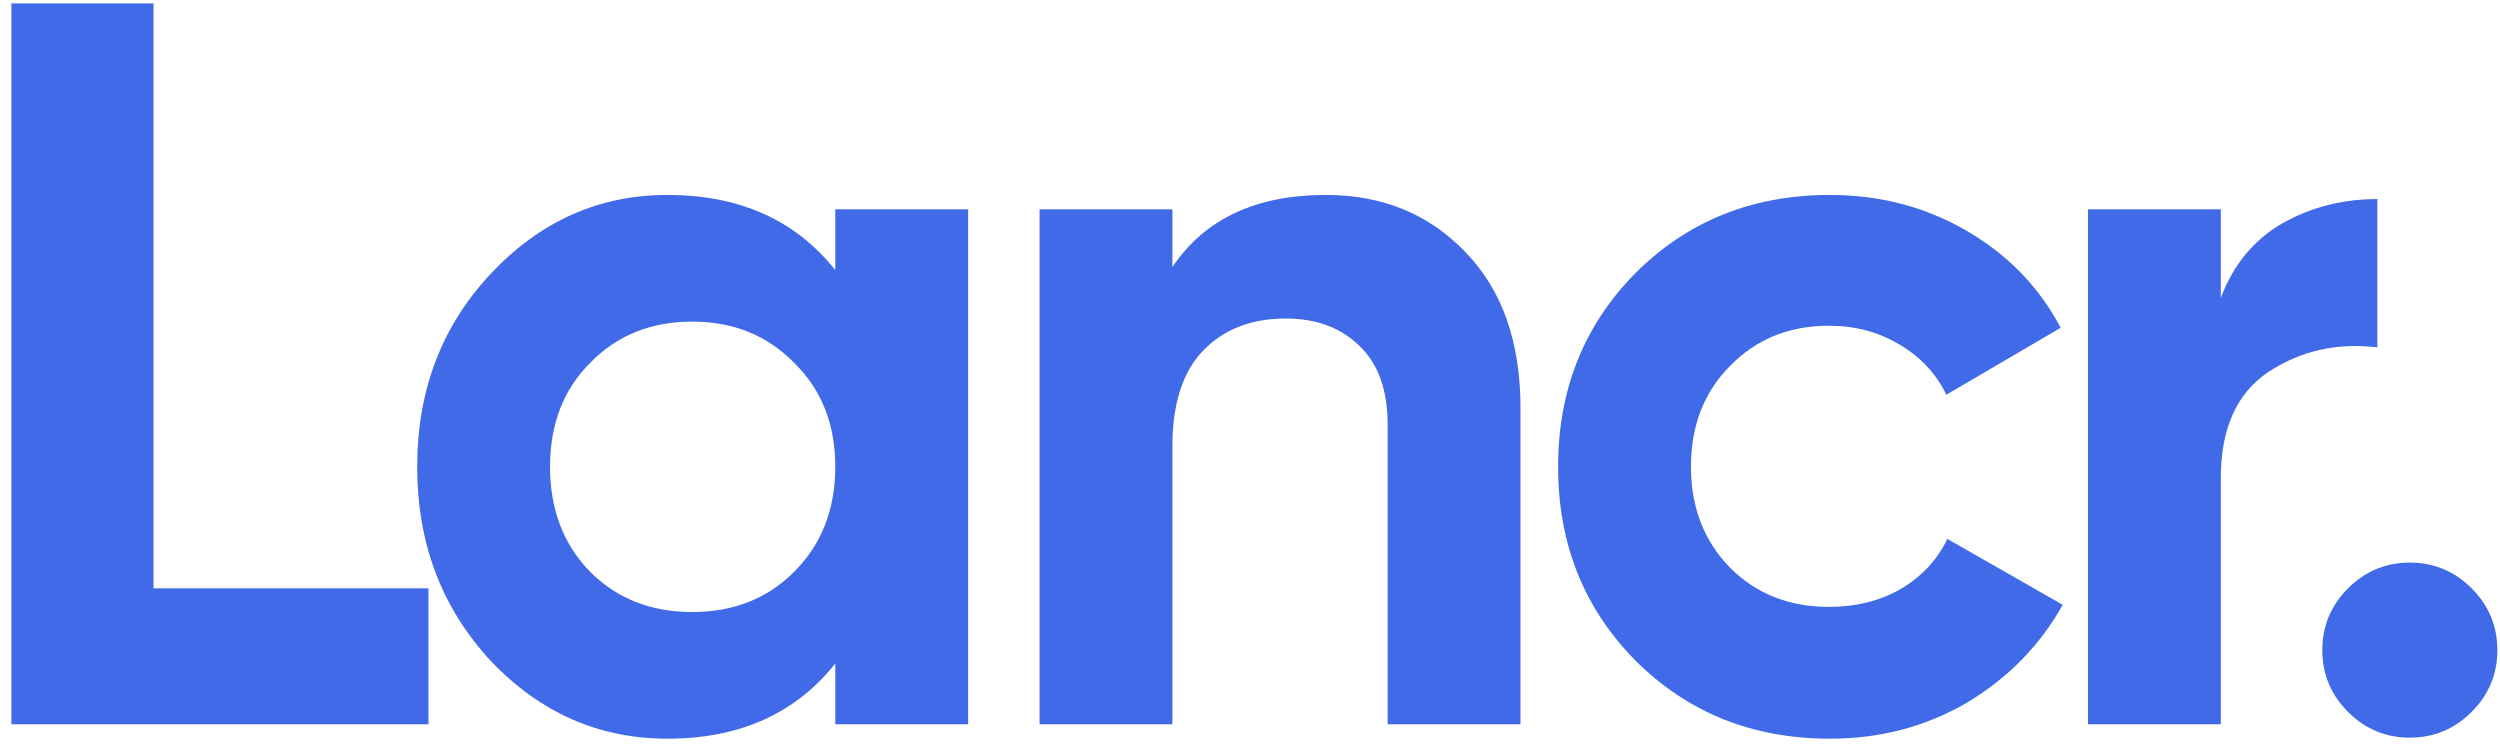
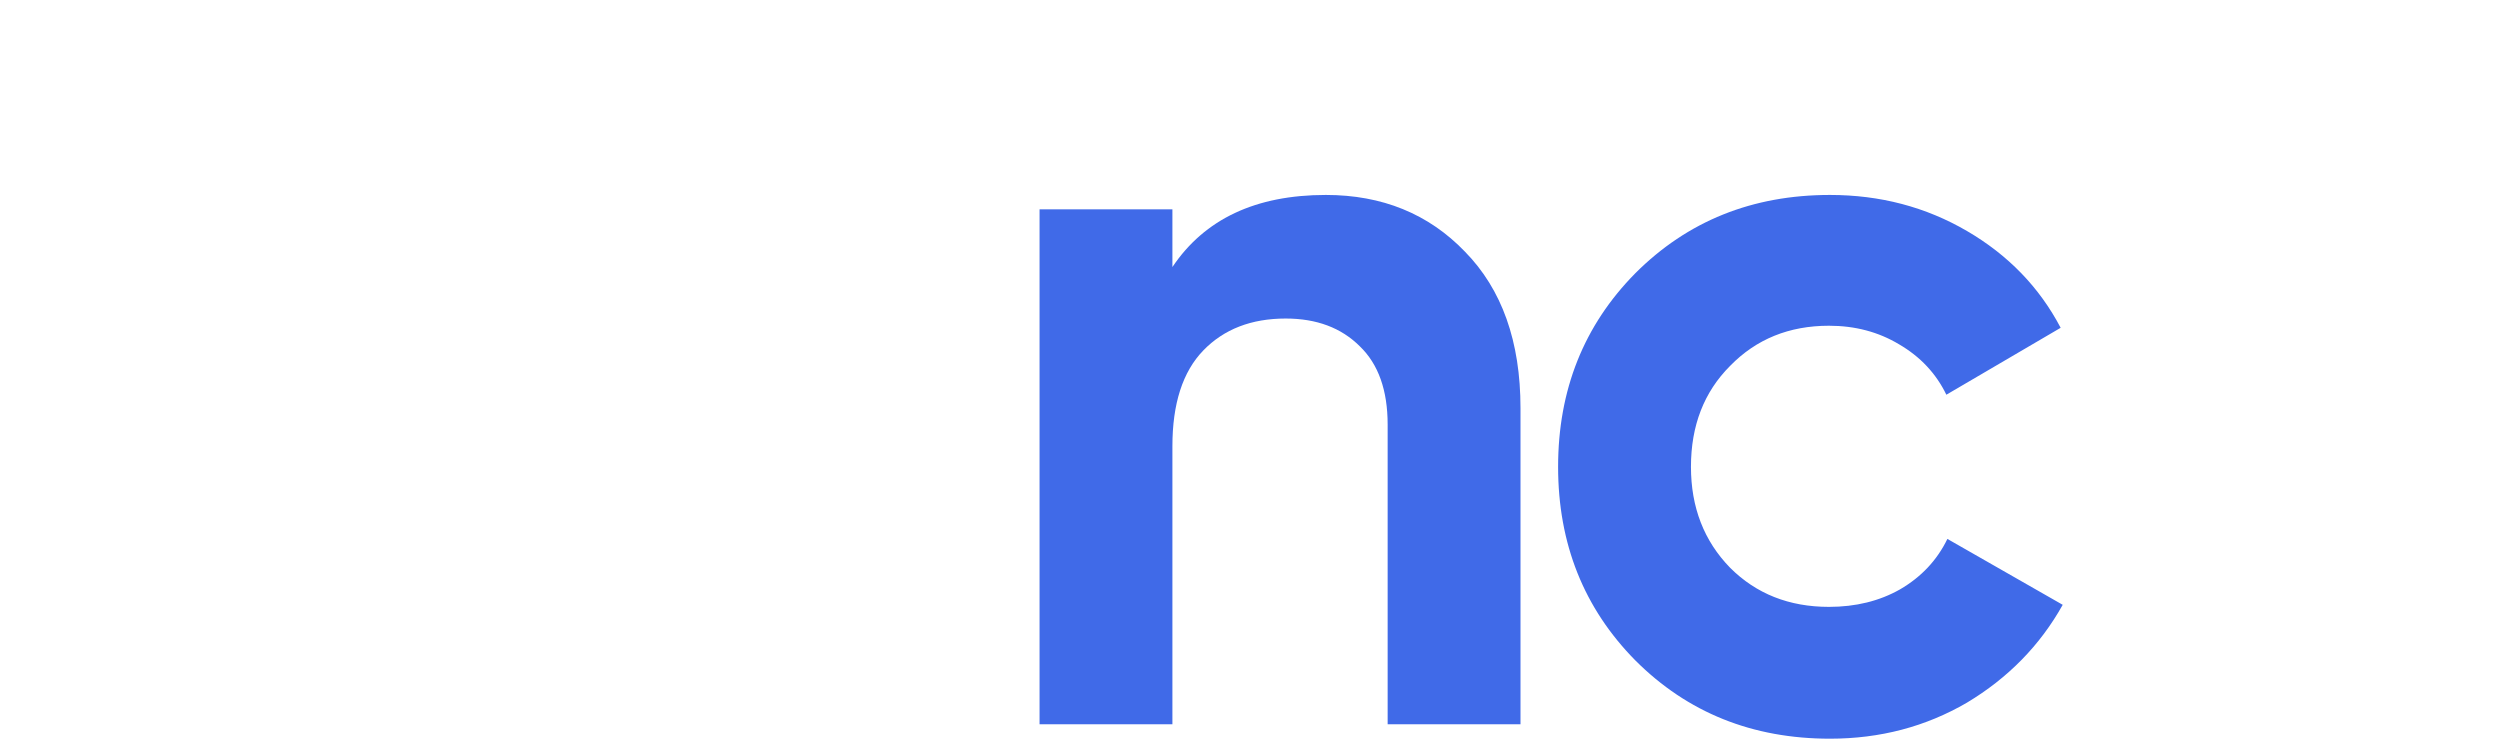
<svg xmlns="http://www.w3.org/2000/svg" width="136" height="41" viewBox="0 0 136 41" fill="none">
-   <path d="M8.352 32.005H23.31V39.401H0.621V0.185H8.352V32.005Z" fill="#406AE8" />
-   <path d="M45.44 11.389H52.667V39.401H45.44V36.095C43.274 38.822 40.23 40.185 36.308 40.185C32.573 40.185 29.361 38.766 26.672 35.927C24.021 33.051 22.695 29.541 22.695 25.395C22.695 21.249 24.021 17.757 26.672 14.919C29.361 12.043 32.573 10.605 36.308 10.605C40.23 10.605 43.274 11.968 45.44 14.695V11.389ZM32.106 31.109C33.563 32.566 35.412 33.294 37.653 33.294C39.894 33.294 41.742 32.566 43.199 31.109C44.693 29.615 45.44 27.71 45.44 25.395C45.44 23.079 44.693 21.193 43.199 19.737C41.742 18.243 39.894 17.496 37.653 17.496C35.412 17.496 33.563 18.243 32.106 19.737C30.65 21.193 29.922 23.079 29.922 25.395C29.922 27.71 30.65 29.615 32.106 31.109Z" fill="#406AE8" />
  <path d="M72.126 10.605C75.189 10.605 77.71 11.632 79.689 13.686C81.706 15.74 82.715 18.579 82.715 22.202V39.401H75.488V23.098C75.488 21.231 74.984 19.811 73.975 18.84C72.967 17.832 71.622 17.328 69.942 17.328C68.074 17.328 66.58 17.907 65.46 19.064C64.339 20.222 63.779 21.959 63.779 24.274V39.401H56.552V11.389H63.779V14.527C65.534 11.912 68.317 10.605 72.126 10.605Z" fill="#406AE8" />
  <path d="M99.551 40.185C95.331 40.185 91.801 38.766 88.963 35.927C86.162 33.089 84.761 29.578 84.761 25.395C84.761 21.212 86.162 17.701 88.963 14.863C91.801 12.024 95.331 10.605 99.551 10.605C102.278 10.605 104.761 11.259 107.002 12.566C109.243 13.873 110.942 15.628 112.1 17.832L105.882 21.473C105.321 20.316 104.462 19.401 103.305 18.728C102.184 18.056 100.914 17.72 99.495 17.72C97.329 17.72 95.536 18.448 94.117 19.905C92.698 21.324 91.988 23.154 91.988 25.395C91.988 27.598 92.698 29.428 94.117 30.885C95.536 32.304 97.329 33.014 99.495 33.014C100.952 33.014 102.24 32.697 103.361 32.062C104.518 31.389 105.377 30.474 105.938 29.317L112.212 32.902C110.98 35.105 109.243 36.88 107.002 38.224C104.761 39.531 102.278 40.185 99.551 40.185Z" fill="#406AE8" />
-   <path d="M120.812 16.207C121.485 14.415 122.586 13.07 124.118 12.174C125.686 11.277 127.423 10.829 129.328 10.829V18.896C127.124 18.635 125.145 19.083 123.389 20.241C121.671 21.399 120.812 23.322 120.812 26.011V39.401H113.585V11.389H120.812V16.207Z" fill="#406AE8" />
-   <path d="M134.456 38.728C133.522 39.662 132.402 40.129 131.095 40.129C129.787 40.129 128.667 39.662 127.733 38.728C126.8 37.794 126.333 36.674 126.333 35.367C126.333 34.06 126.8 32.939 127.733 32.005C128.667 31.072 129.787 30.605 131.095 30.605C132.402 30.605 133.522 31.072 134.456 32.005C135.39 32.939 135.856 34.06 135.856 35.367C135.856 36.674 135.39 37.794 134.456 38.728Z" fill="#406AE8" />
</svg>